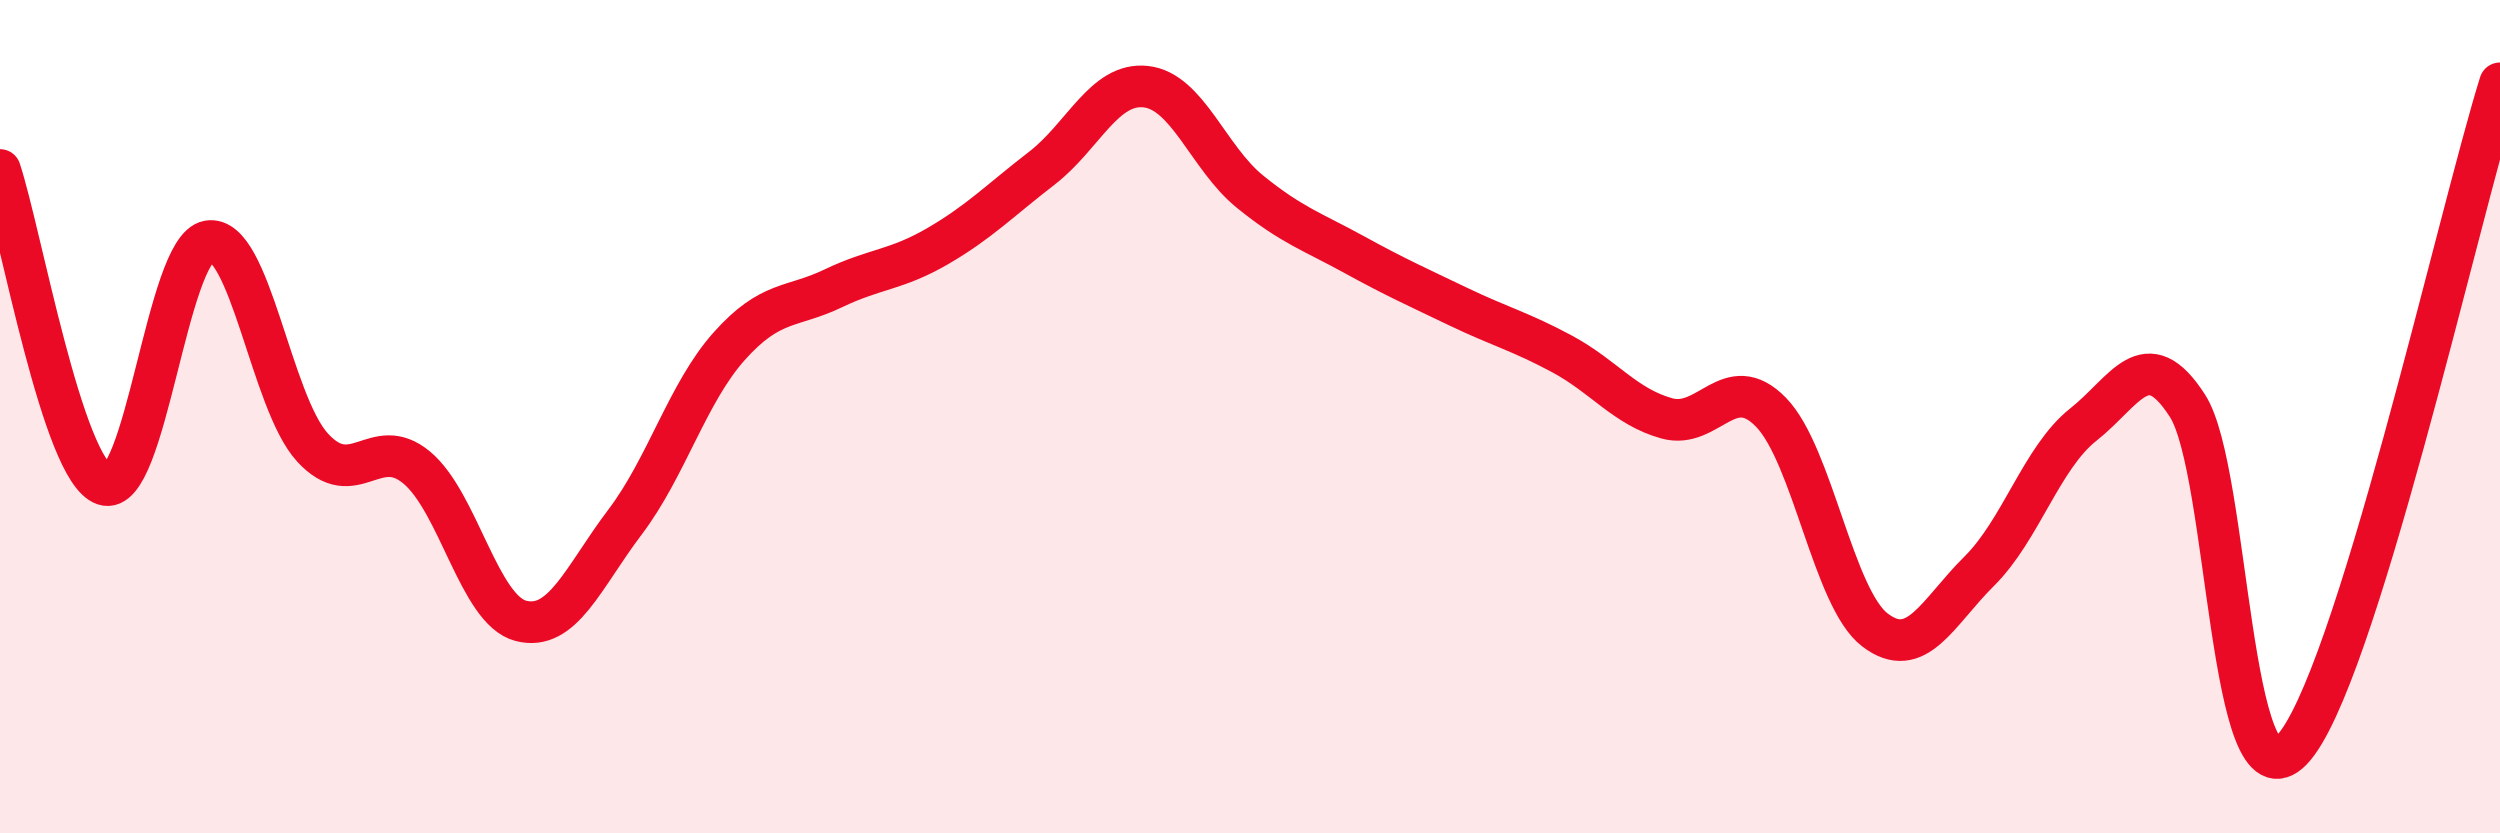
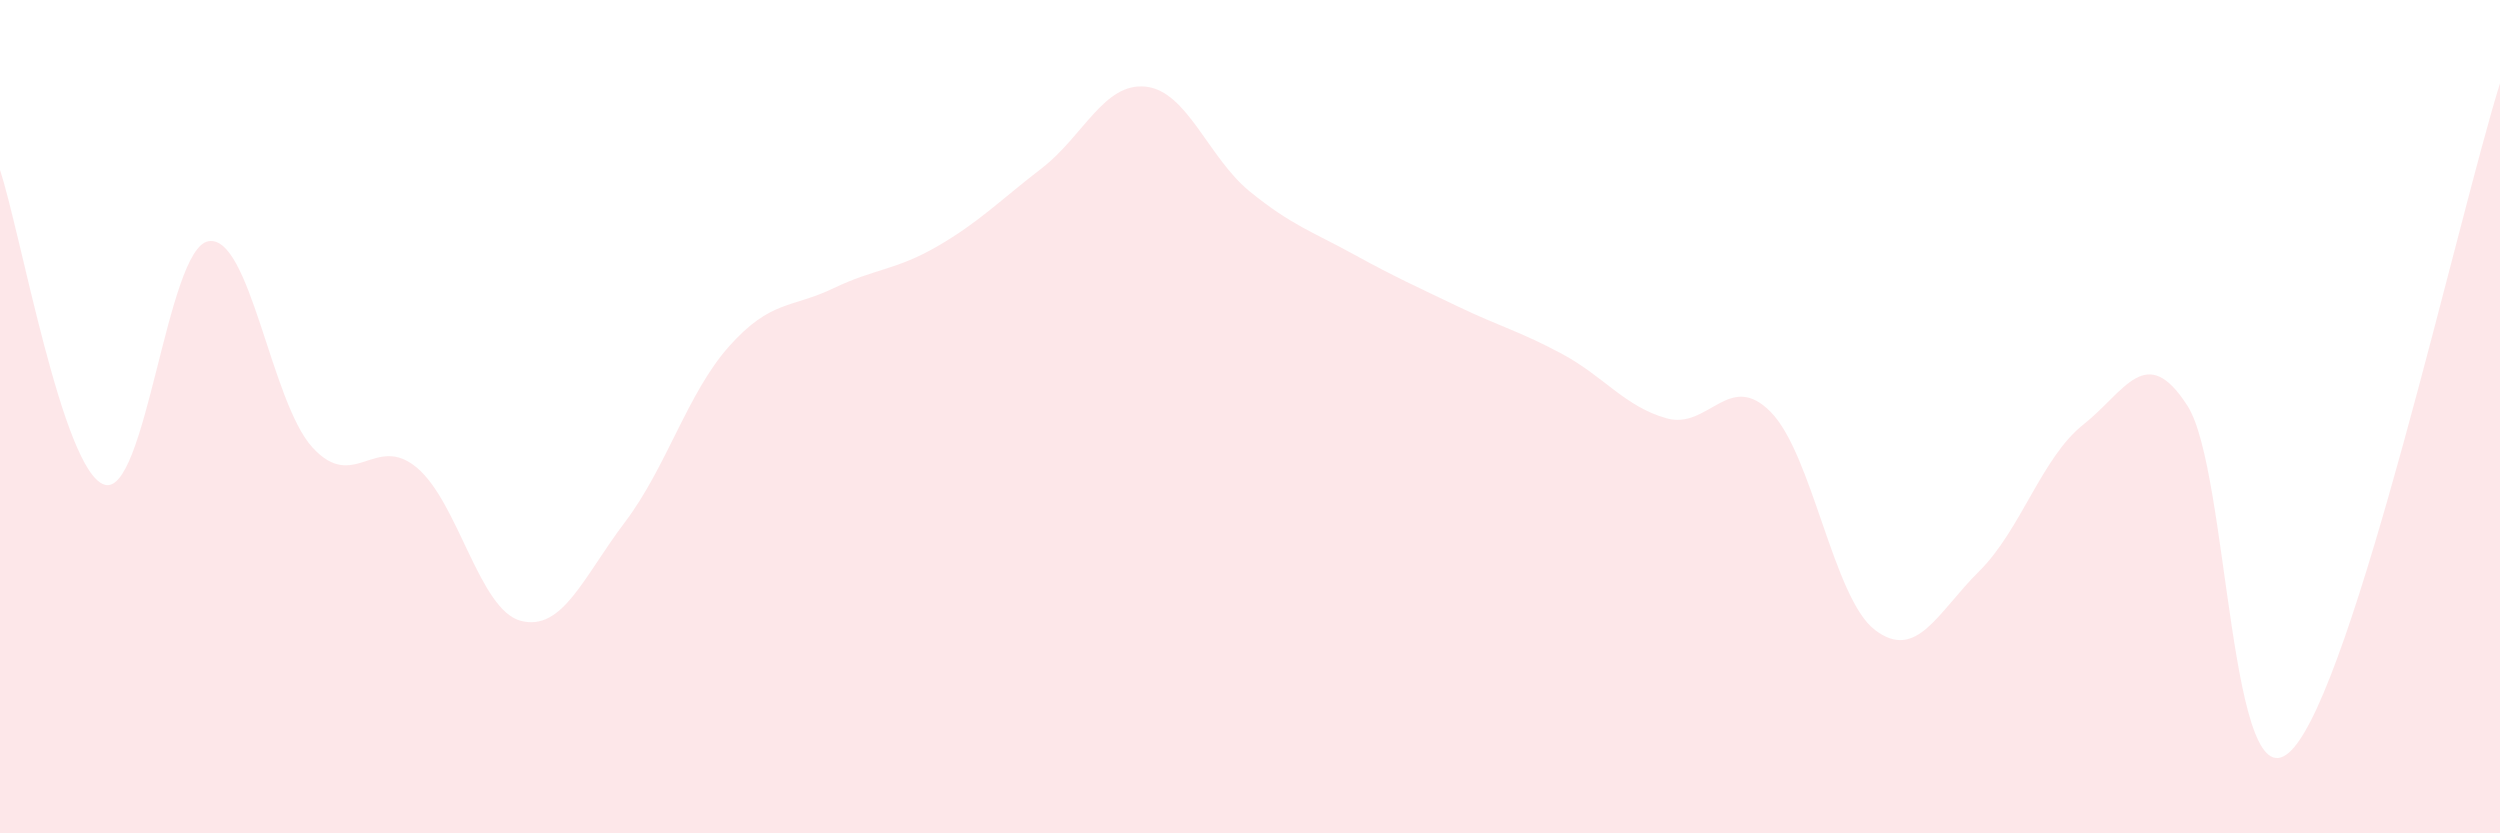
<svg xmlns="http://www.w3.org/2000/svg" width="60" height="20" viewBox="0 0 60 20">
  <path d="M 0,4.08 C 0.5,5.59 1.5,11.29 2.5,11.63 C 3.5,11.97 4,5.97 5,5.79 C 6,5.61 6.5,9.65 7.5,10.74 C 8.5,11.83 9,10.39 10,11.22 C 11,12.05 11.5,14.64 12.5,14.9 C 13.5,15.16 14,13.85 15,12.53 C 16,11.21 16.5,9.43 17.5,8.31 C 18.5,7.19 19,7.4 20,6.92 C 21,6.44 21.5,6.49 22.5,5.91 C 23.5,5.33 24,4.81 25,4.04 C 26,3.27 26.5,1.97 27.5,2.08 C 28.5,2.19 29,3.79 30,4.6 C 31,5.41 31.5,5.56 32.5,6.11 C 33.5,6.66 34,6.88 35,7.36 C 36,7.84 36.5,7.96 37.5,8.5 C 38.5,9.04 39,9.76 40,10.04 C 41,10.32 41.5,8.87 42.5,9.89 C 43.5,10.91 44,14.36 45,15.12 C 46,15.88 46.5,14.7 47.5,13.71 C 48.5,12.72 49,10.98 50,10.19 C 51,9.4 51.5,8.18 52.5,9.74 C 53.5,11.3 53.5,19.55 55,18 C 56.5,16.45 59,5.2 60,2L60 20L0 20Z" fill="#EB0A25" opacity="0.1" stroke-linecap="round" stroke-linejoin="round" />
-   <path d="M 0,4.08 C 0.5,5.59 1.5,11.29 2.5,11.63 C 3.5,11.97 4,5.97 5,5.79 C 6,5.61 6.5,9.65 7.5,10.74 C 8.5,11.83 9,10.39 10,11.22 C 11,12.05 11.5,14.64 12.5,14.9 C 13.5,15.16 14,13.85 15,12.53 C 16,11.21 16.5,9.43 17.5,8.31 C 18.5,7.19 19,7.4 20,6.92 C 21,6.44 21.5,6.49 22.5,5.91 C 23.5,5.33 24,4.81 25,4.04 C 26,3.27 26.5,1.97 27.5,2.08 C 28.5,2.19 29,3.79 30,4.6 C 31,5.41 31.5,5.56 32.5,6.11 C 33.5,6.66 34,6.88 35,7.36 C 36,7.84 36.5,7.96 37.5,8.5 C 38.5,9.04 39,9.76 40,10.04 C 41,10.32 41.5,8.87 42.5,9.89 C 43.5,10.91 44,14.36 45,15.12 C 46,15.88 46.5,14.7 47.5,13.71 C 48.5,12.72 49,10.98 50,10.19 C 51,9.4 51.5,8.18 52.5,9.74 C 53.5,11.3 53.5,19.55 55,18 C 56.5,16.45 59,5.2 60,2" stroke="#EB0A25" stroke-width="1" fill="none" stroke-linecap="round" stroke-linejoin="round" />
</svg>